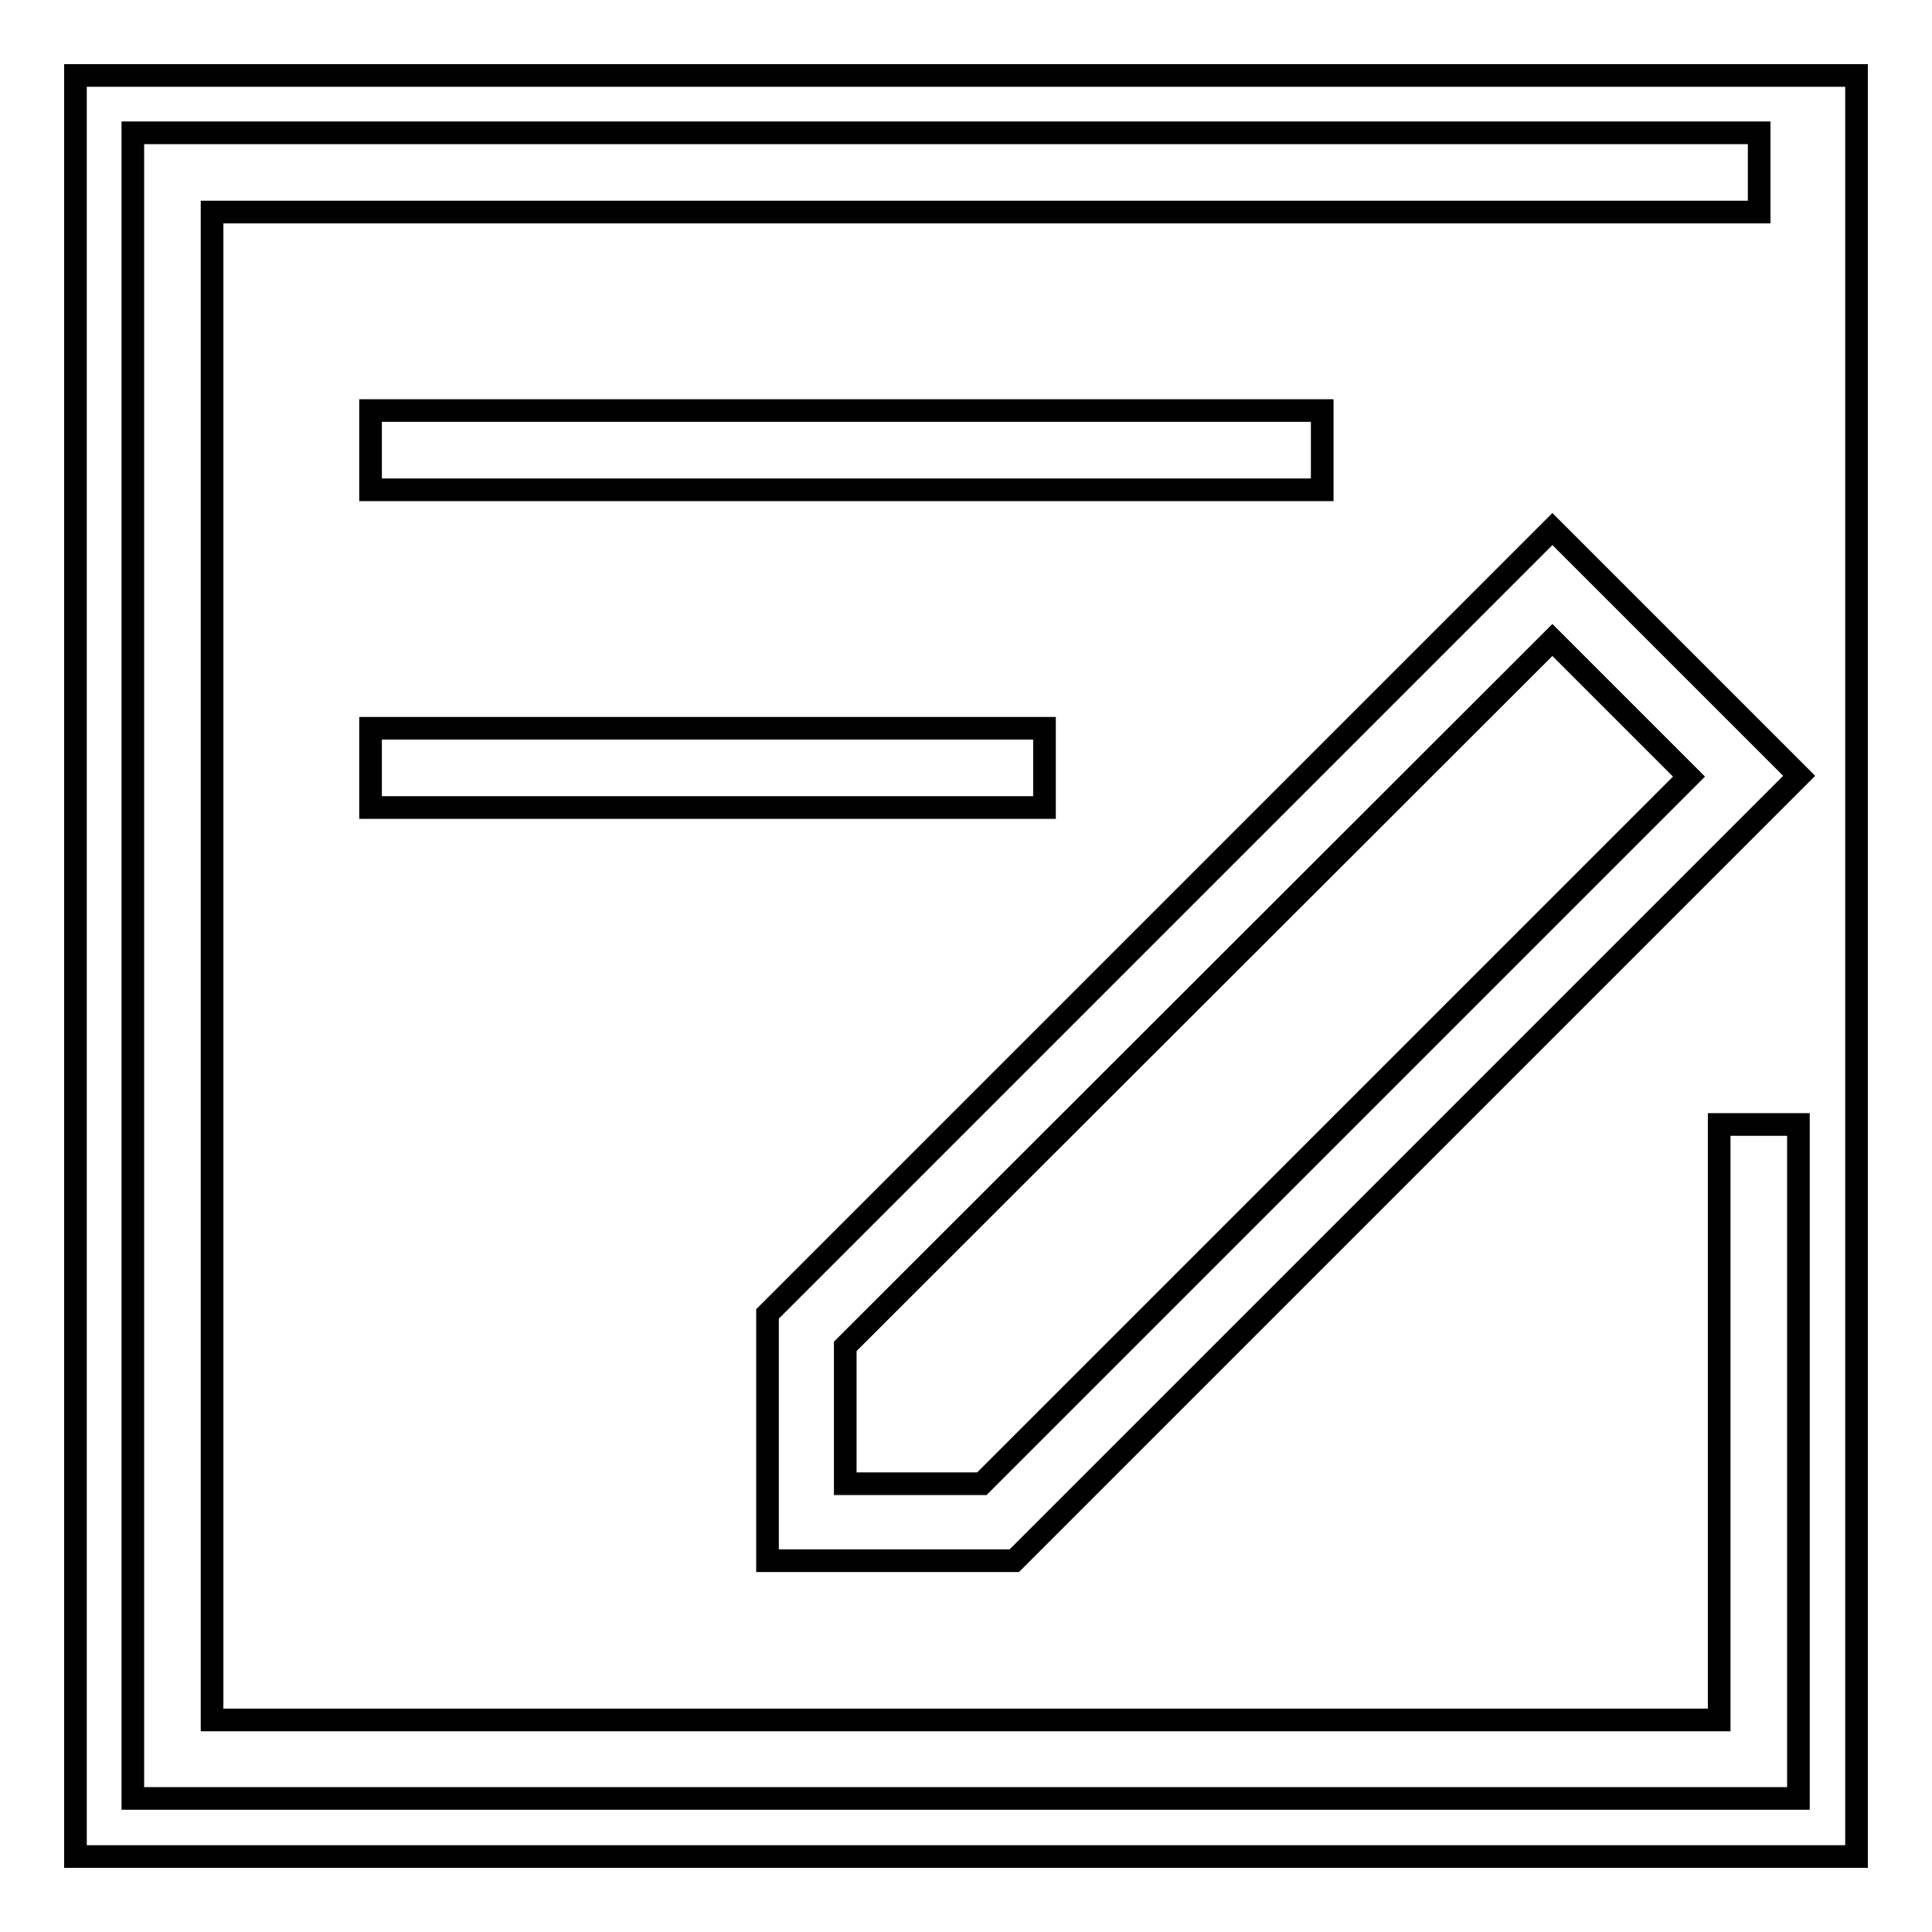
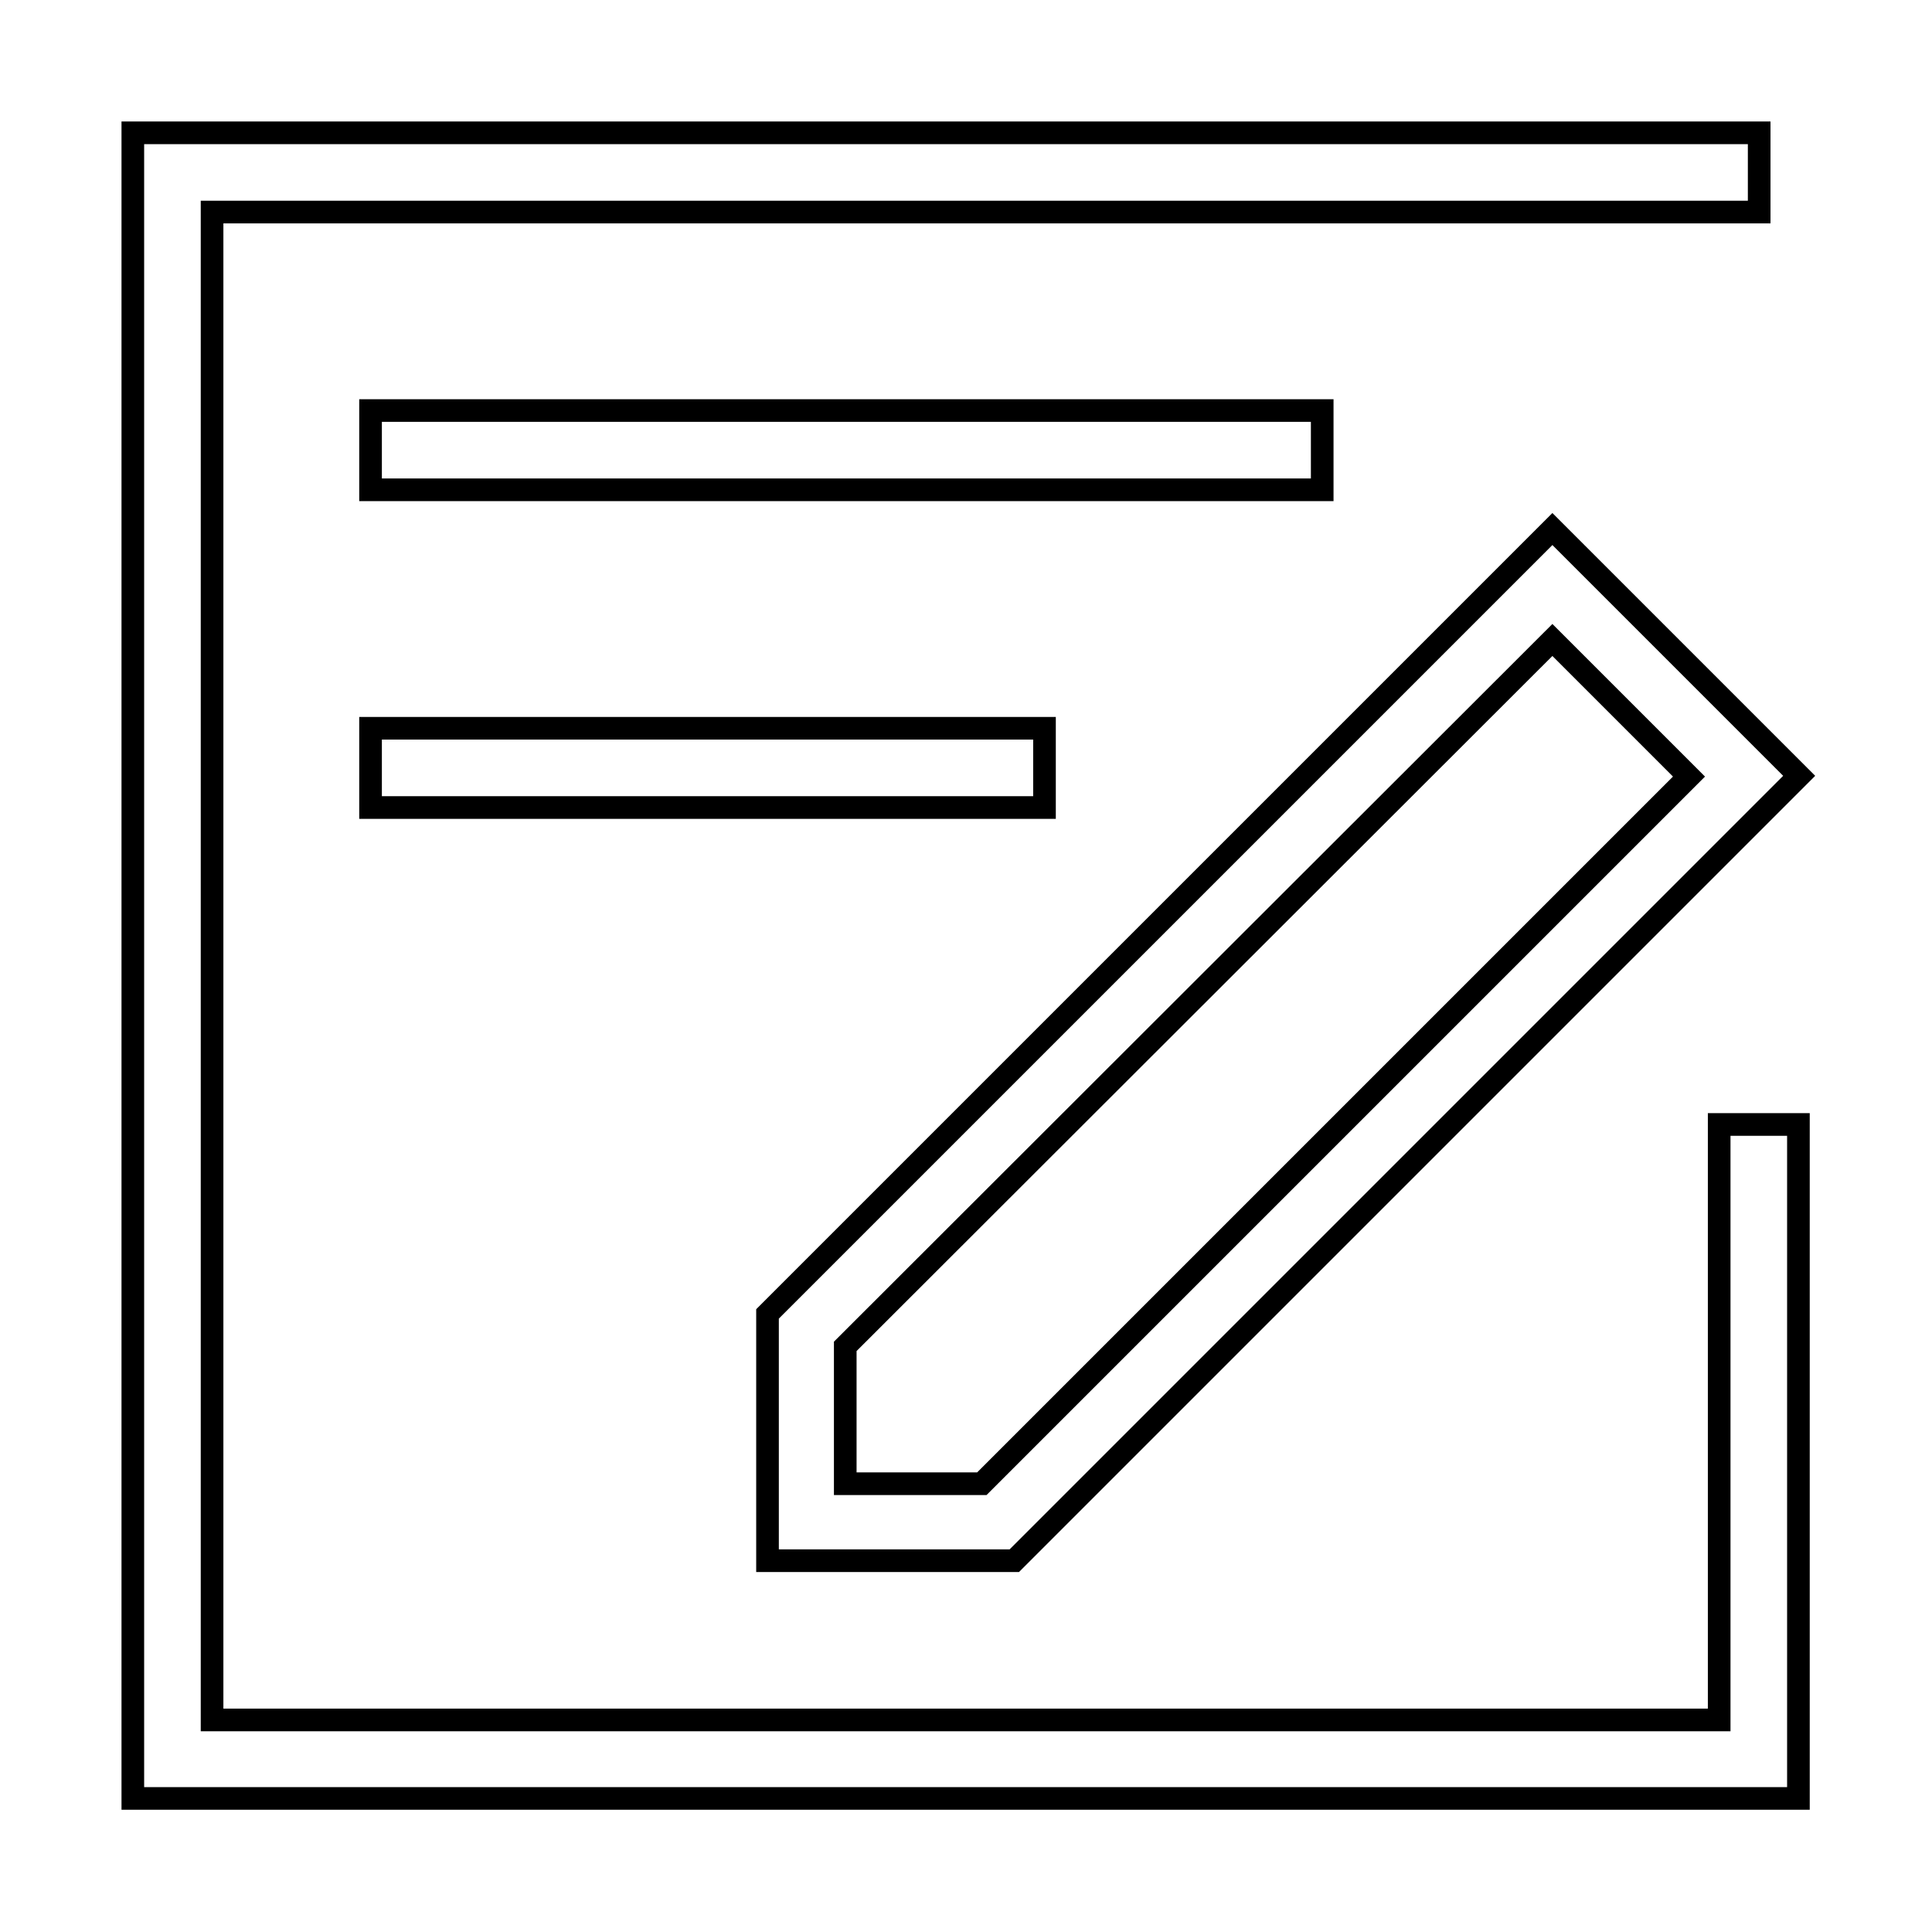
<svg xmlns="http://www.w3.org/2000/svg" version="1.1" x="0px" y="0px" viewBox="0 0 256 256" enable-background="new 0 0 256 256" xml:space="preserve">
  <g>
    <g>
-       <path stroke-width="3" fill-opacity="0" stroke="#000000" d="M10,10h236v236H10V10L10,10z" />
      <path stroke-width="3" fill-opacity="0" stroke="#000000" d="M28.1,227.9h199.7V149h10.5v89.3H17.6V17.6h215.5v10.5h-205V227.9L28.1,227.9z M238.4,102.8l-104,104h-32.7v-32.7l104-104L238.4,102.8L238.4,102.8z M112,196.6h18.1l93.7-93.7l-18.1-18.1L112,178.4L112,196.6L112,196.6z M49.1,107V96.5h89.3V107L49.1,107L49.1,107z M49.1,54.4h126.1v10.5H49.1V54.4L49.1,54.4z" />
    </g>
  </g>
</svg>